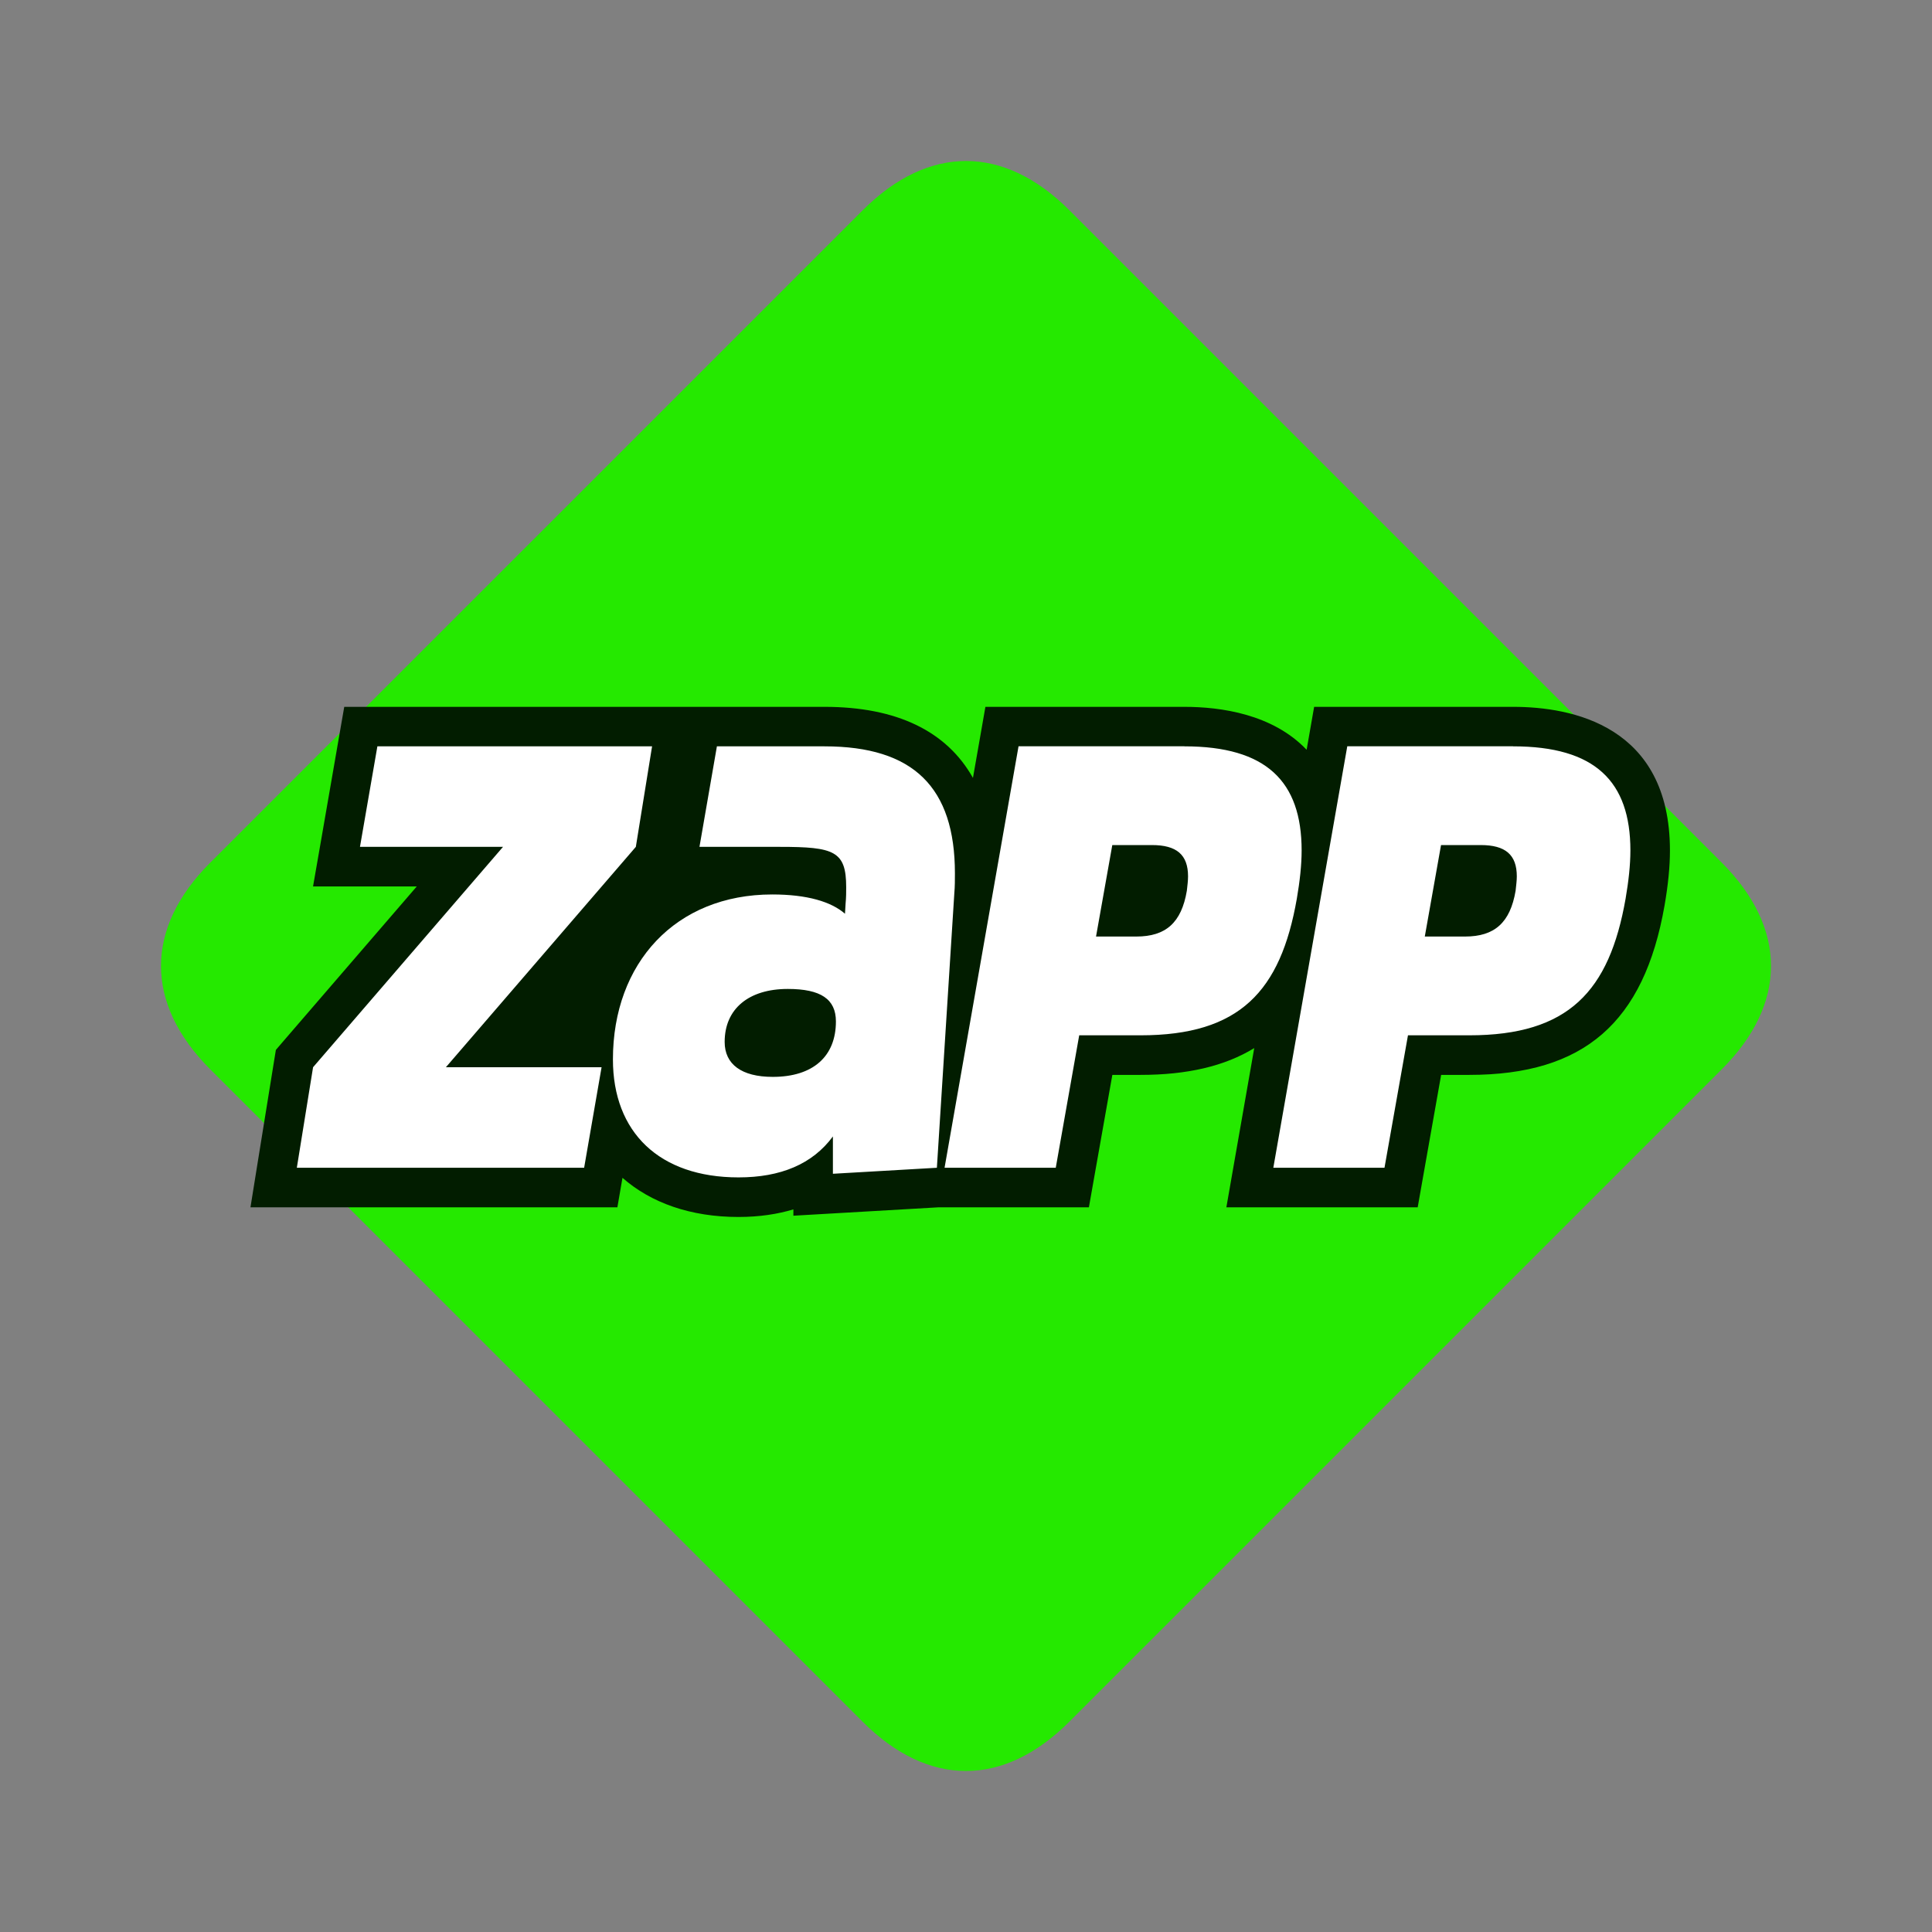
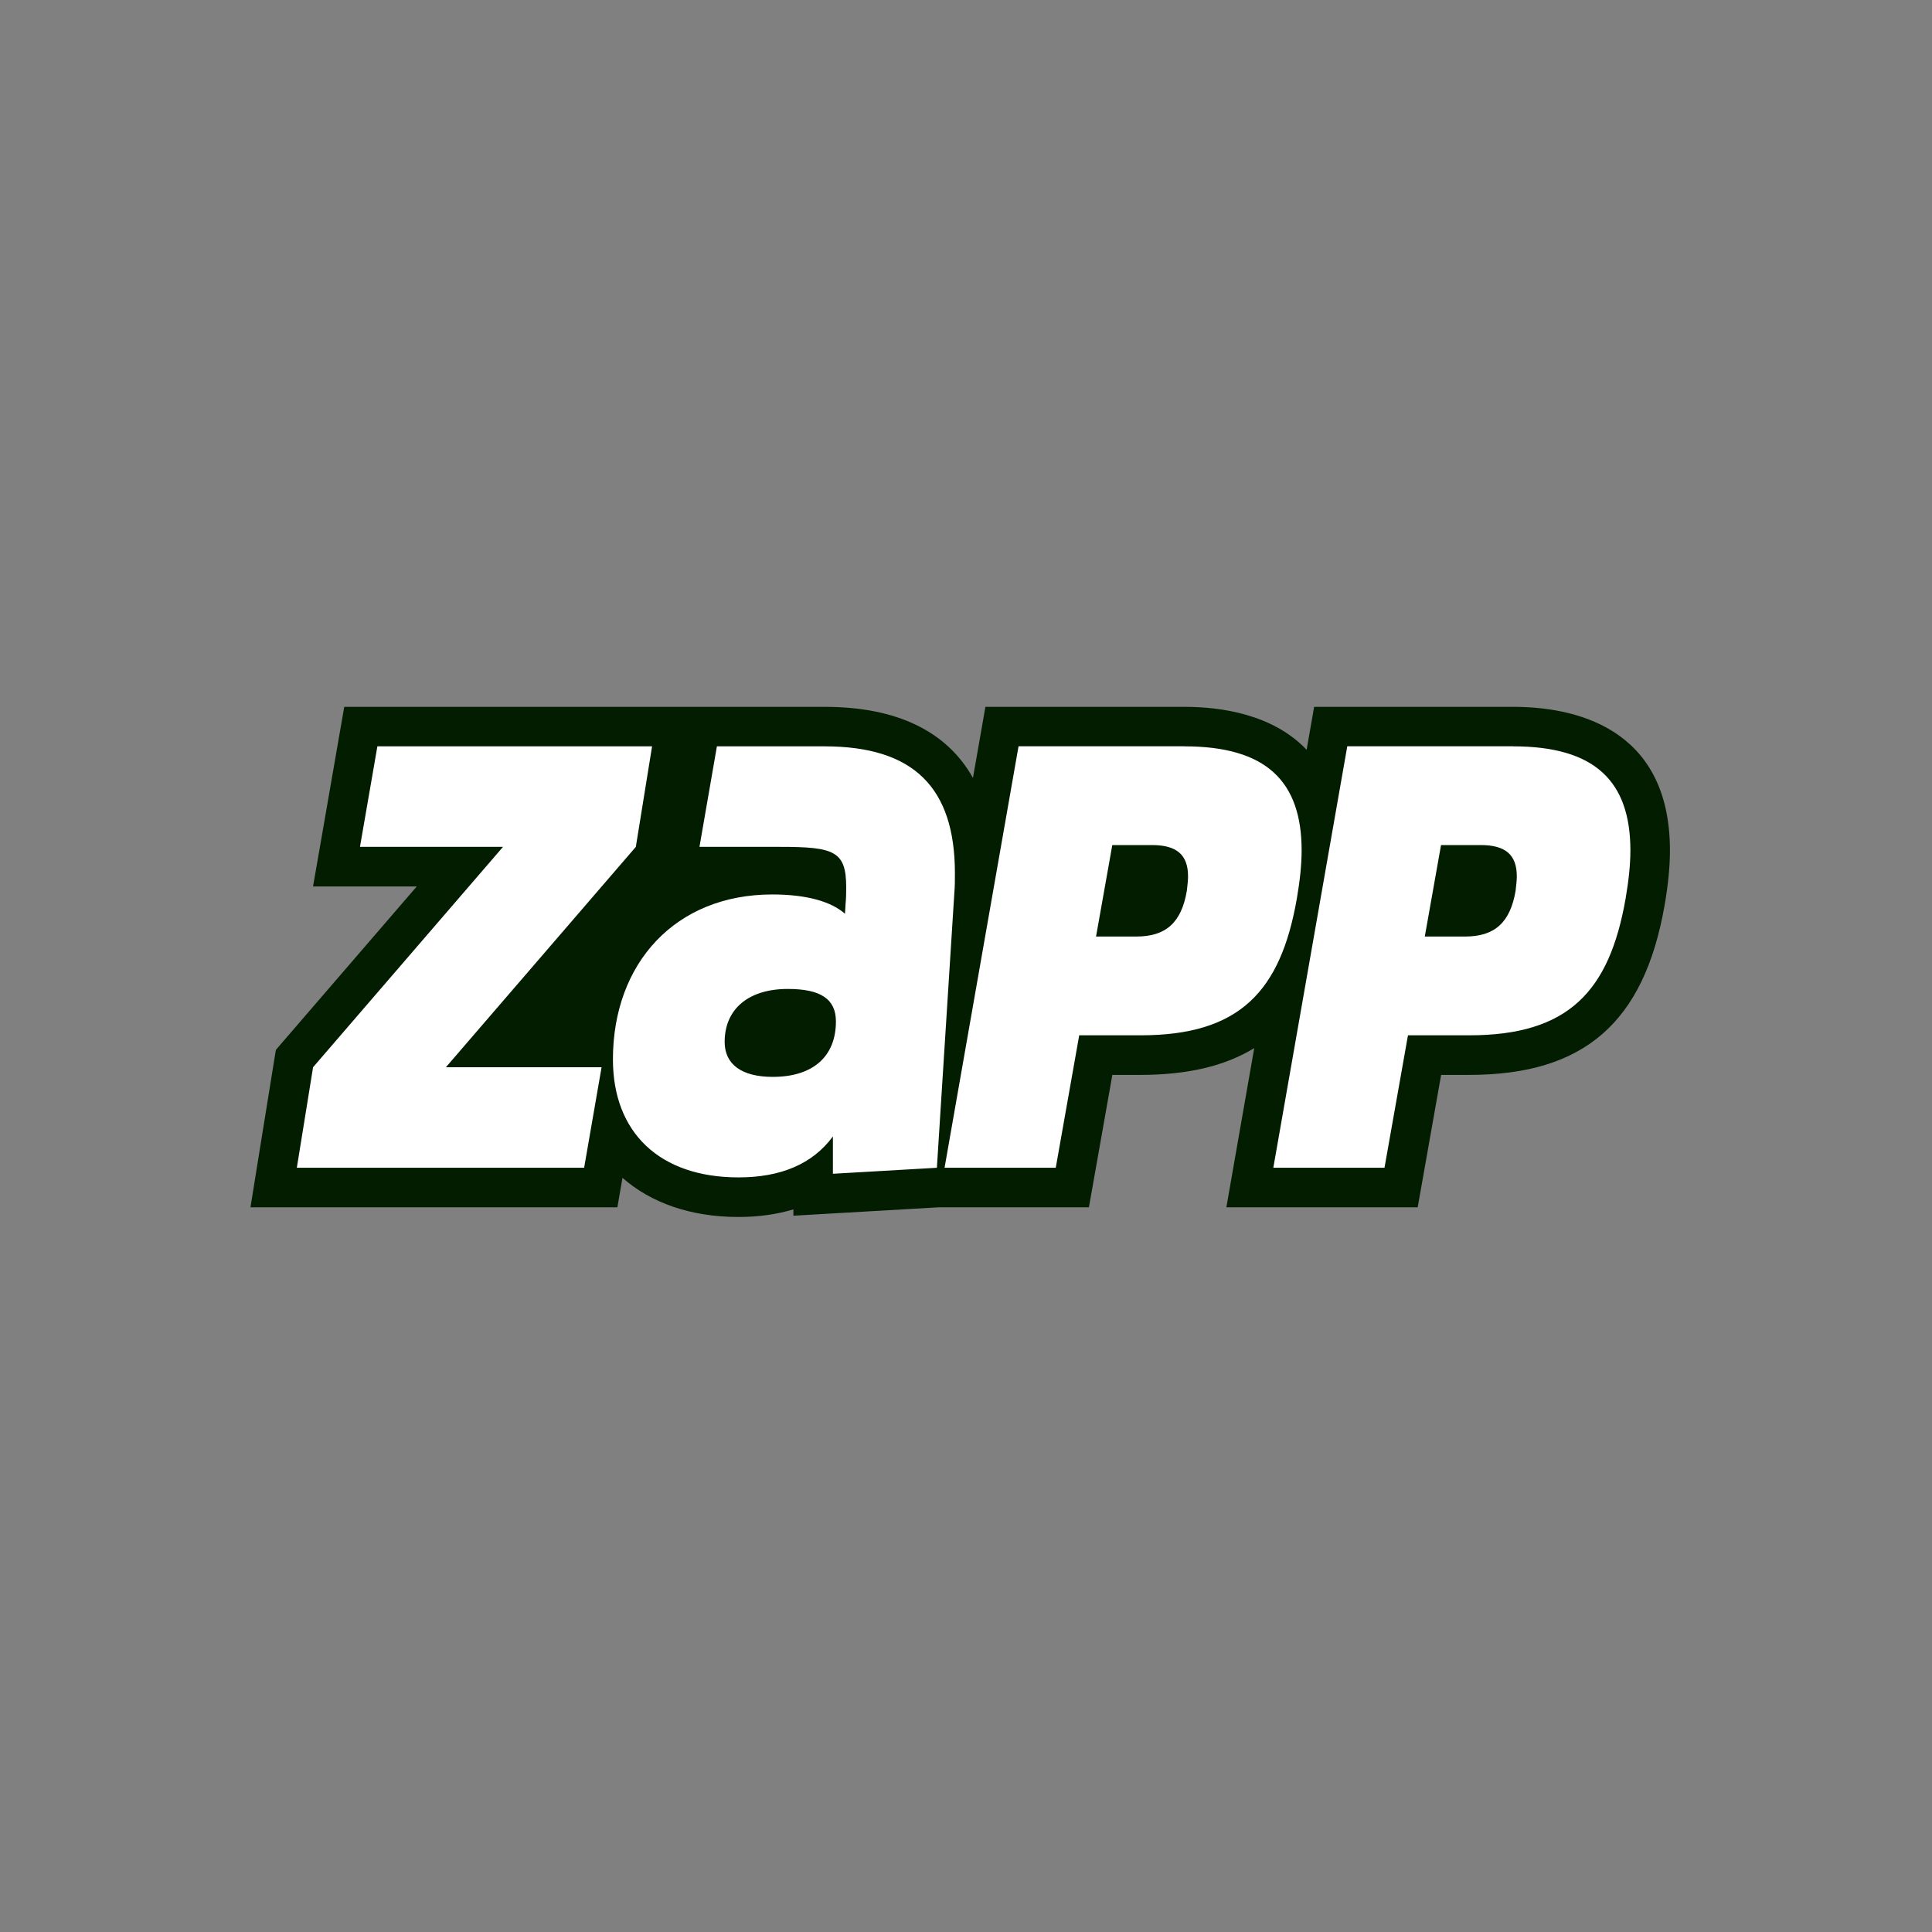
<svg xmlns="http://www.w3.org/2000/svg" width="72" height="72" viewBox="0 0 72 72" fill="none">
  <rect x="0" y="0" width="72" height="72" fill="#808080" stroke="none" />
-   <path d="M7.836 32.147C5.388 34.595 5.388 37.401 7.836 39.851L32.147 64.163C34.594 66.612 37.403 66.612 39.851 64.163L64.164 39.851C66.614 37.404 66.61 34.595 64.164 32.147L39.853 7.836C37.406 5.388 34.597 5.388 32.151 7.836L7.838 32.147H7.836Z" fill="#25E900" />
-   <path d="M56.392 26.342H48.974L48.761 27.561L48.694 27.942C47.43 26.613 45.499 26.342 44.141 26.342H36.723L36.51 27.561L36.259 28.99C35.28 27.246 33.415 26.342 30.728 26.342H12.829L12.617 27.563L11.967 31.309L11.666 33.035H15.532L10.553 38.81L10.281 39.127L10.214 39.539L9.609 43.285L9.334 44.994H23.008L23.198 43.894C24.261 44.828 25.74 45.353 27.521 45.353C28.308 45.353 28.987 45.245 29.567 45.07V45.306L31.123 45.216L34.957 44.994H40.58L40.795 43.777L41.454 40.058H42.505C44.239 40.058 45.64 39.735 46.742 39.059L46.005 43.265L45.703 44.994H52.833L53.048 43.777L53.707 40.058H54.758C59.025 40.058 61.268 38.112 62.033 33.746C62.169 32.959 62.234 32.29 62.234 31.697C62.234 27.038 58.575 26.342 56.394 26.342H56.392Z" fill="#021D00" />
+   <path d="M56.392 26.342H48.974L48.761 27.561L48.694 27.942C47.43 26.613 45.499 26.342 44.141 26.342H36.723L36.51 27.561L36.259 28.99C35.28 27.246 33.415 26.342 30.728 26.342H12.829L12.617 27.563L11.967 31.309L11.666 33.035H15.532L10.553 38.81L10.281 39.127L10.214 39.539L9.609 43.285L9.334 44.994H23.008L23.198 43.894C24.261 44.828 25.74 45.353 27.521 45.353C28.308 45.353 28.987 45.245 29.567 45.07V45.306L31.123 45.216L34.957 44.994H40.58L41.454 40.058H42.505C44.239 40.058 45.64 39.735 46.742 39.059L46.005 43.265L45.703 44.994H52.833L53.048 43.777L53.707 40.058H54.758C59.025 40.058 61.268 38.112 62.033 33.746C62.169 32.959 62.234 32.29 62.234 31.697C62.234 27.038 58.575 26.342 56.394 26.342H56.392Z" fill="#021D00" />
  <path d="M56.392 27.814C59.44 27.814 60.76 29.116 60.76 31.695C60.76 32.234 60.693 32.84 60.581 33.491C59.976 36.945 58.452 38.583 54.756 38.583H52.471L51.596 43.519H47.453L50.209 27.812H56.392V27.814ZM56.527 32.66C56.527 31.852 56.101 31.493 55.182 31.493H53.703L53.098 34.902H54.599C55.697 34.902 56.28 34.386 56.482 33.197C56.504 32.995 56.527 32.815 56.527 32.658V32.66ZM44.141 27.814C47.188 27.814 48.508 29.116 48.508 31.695C48.508 32.234 48.441 32.84 48.329 33.491C47.724 36.945 46.2 38.583 42.505 38.583H40.219L39.345 43.519H35.201L37.958 27.812H44.141V27.814ZM44.275 32.66C44.275 31.852 43.849 31.493 42.931 31.493H41.452L40.846 34.902H42.348C43.446 34.902 44.029 34.386 44.23 33.197C44.253 32.995 44.275 32.815 44.275 32.658V32.66ZM26.717 27.814H30.726C34.041 27.814 35.587 29.34 35.587 32.548C35.587 32.772 35.587 33.042 35.565 33.289L34.915 43.519L31.04 43.743V42.352C30.278 43.384 29.09 43.878 27.524 43.878C24.568 43.878 22.842 42.195 22.842 39.481C22.842 35.892 25.173 33.334 28.779 33.334C30.078 33.334 30.975 33.603 31.49 34.052L31.513 33.67C31.535 33.446 31.535 33.244 31.535 33.064C31.535 31.717 31.087 31.56 29.07 31.56H26.067L26.717 27.814V27.814ZM31.152 38.067C31.152 37.237 30.592 36.855 29.359 36.855C27.902 36.855 27.006 37.596 27.006 38.83C27.006 39.661 27.634 40.132 28.799 40.132C30.3 40.132 31.152 39.369 31.152 38.067V38.067ZM14.064 27.814H24.301L23.696 31.56L16.617 39.773H22.419L21.769 43.519H11.062L11.667 39.773L18.746 31.56H13.415L14.064 27.814V27.814Z" fill="white" />
</svg>